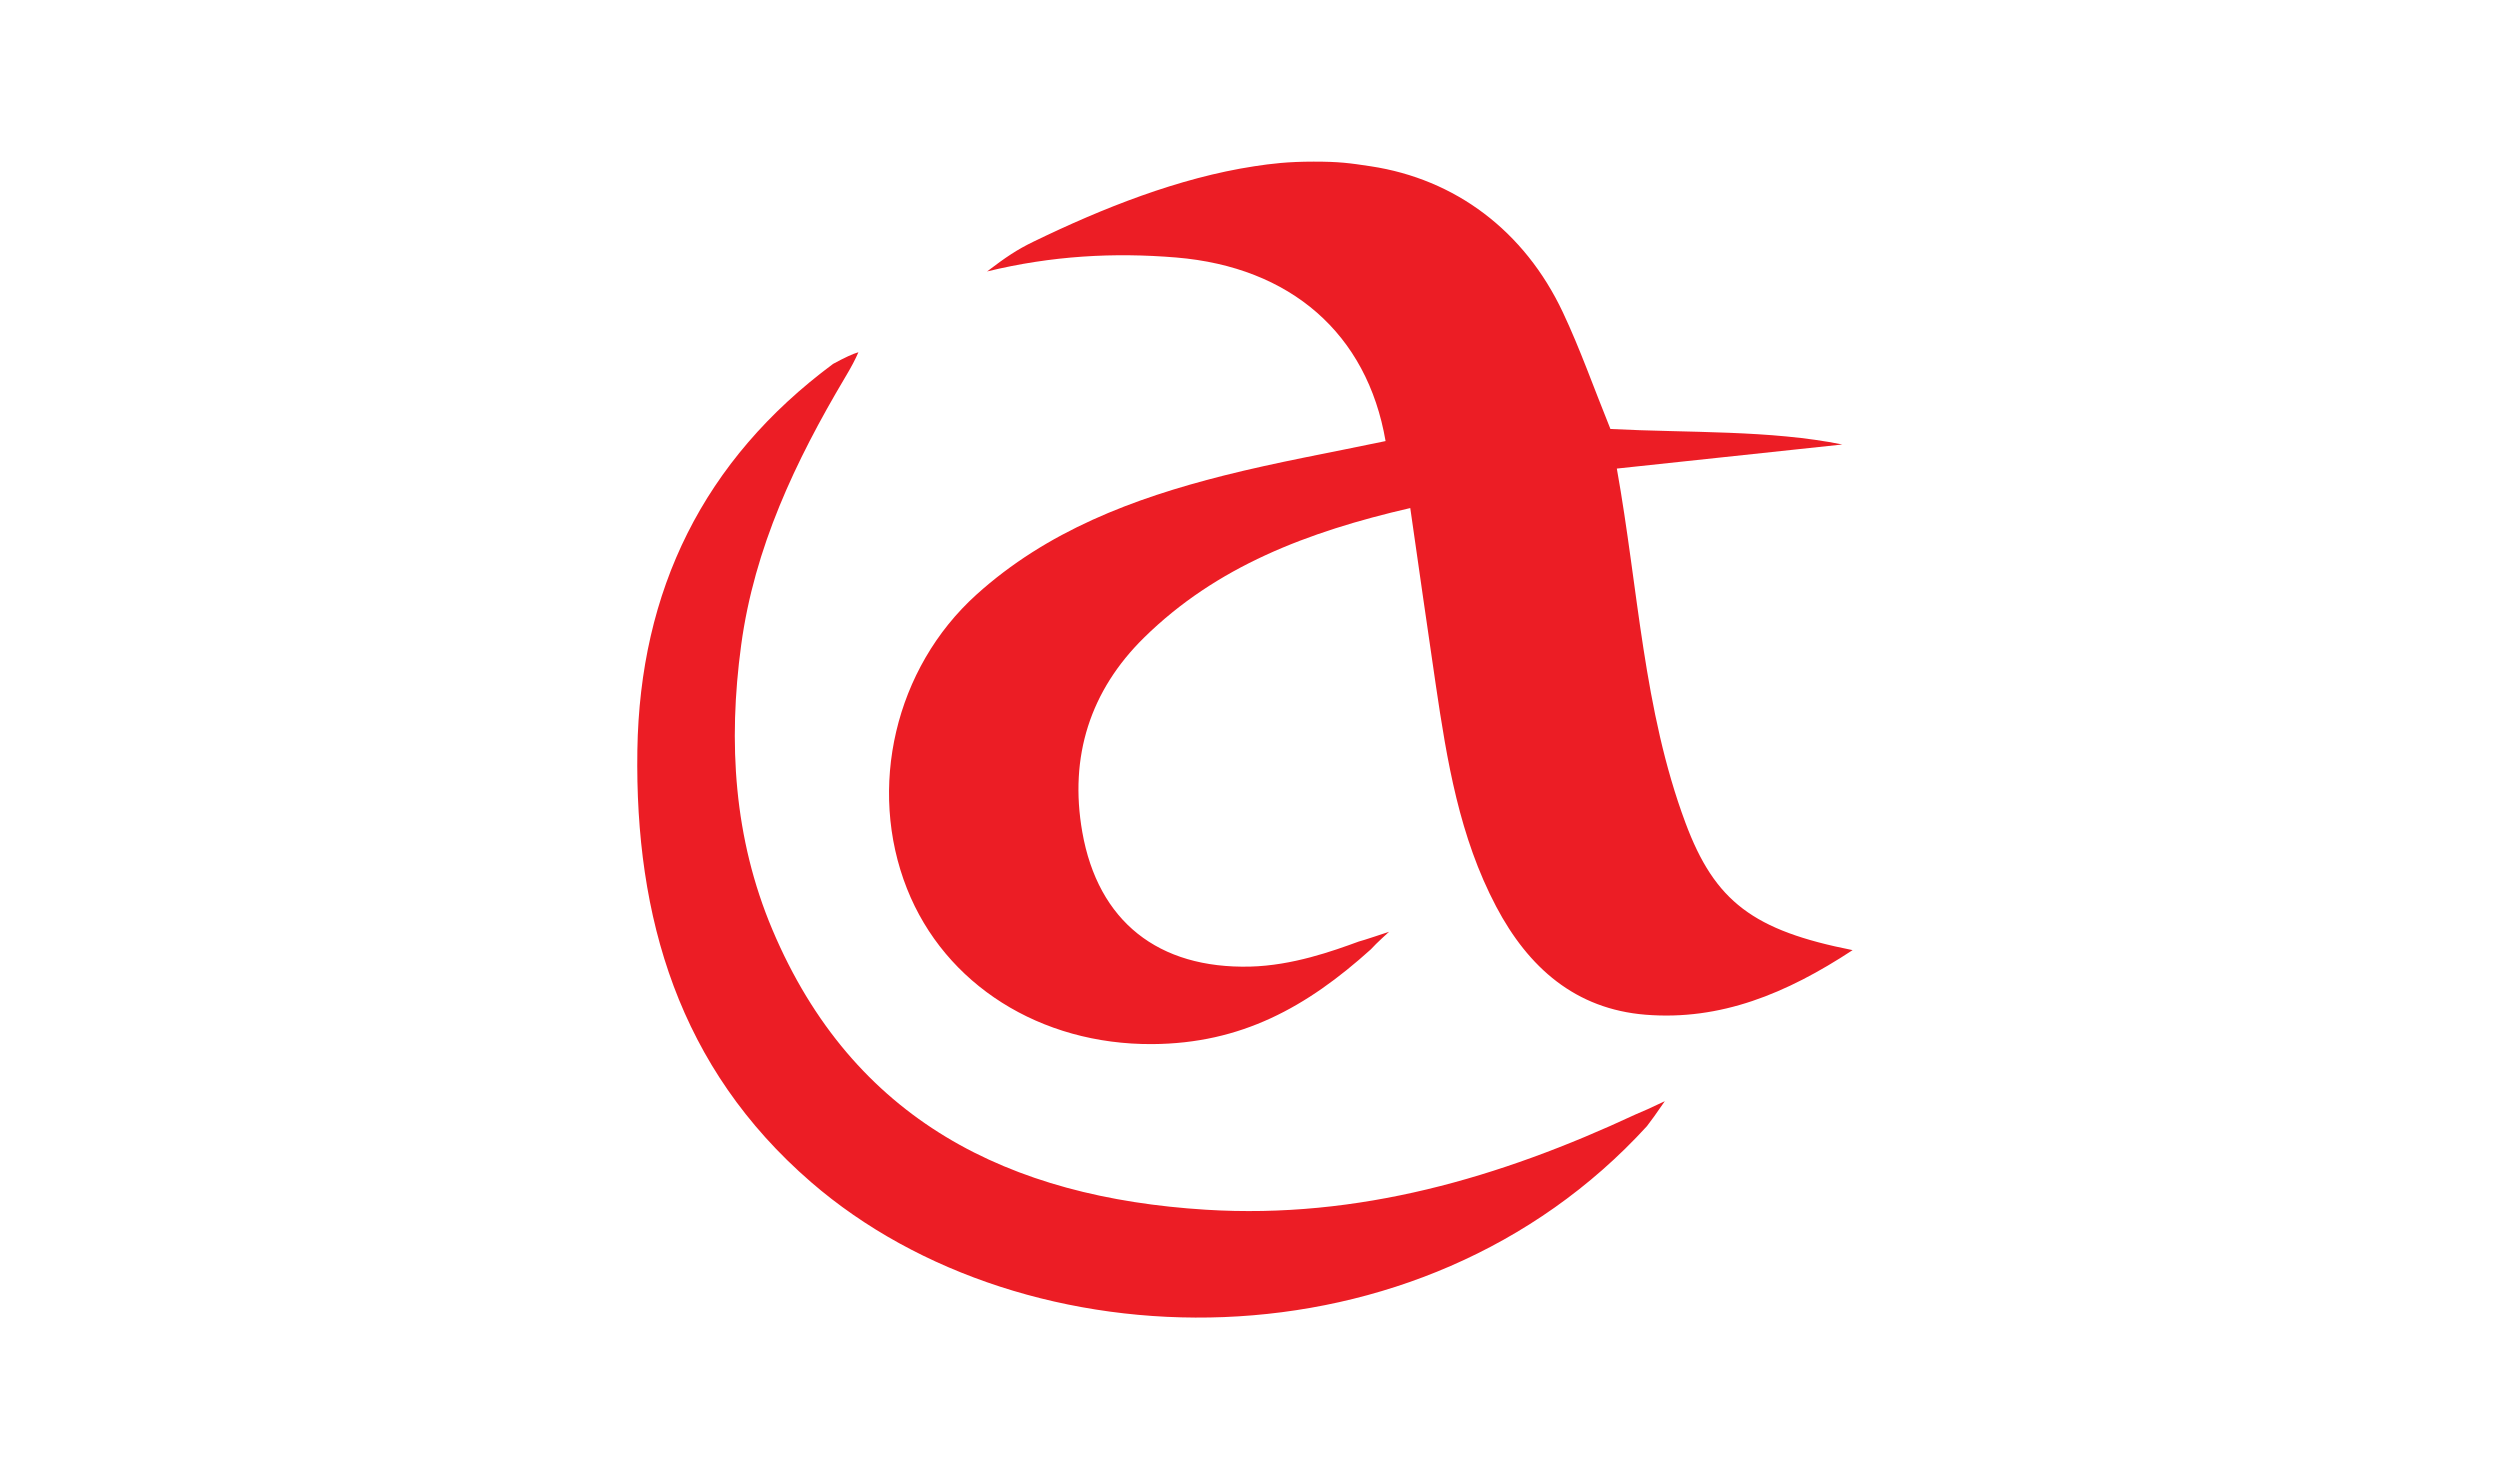
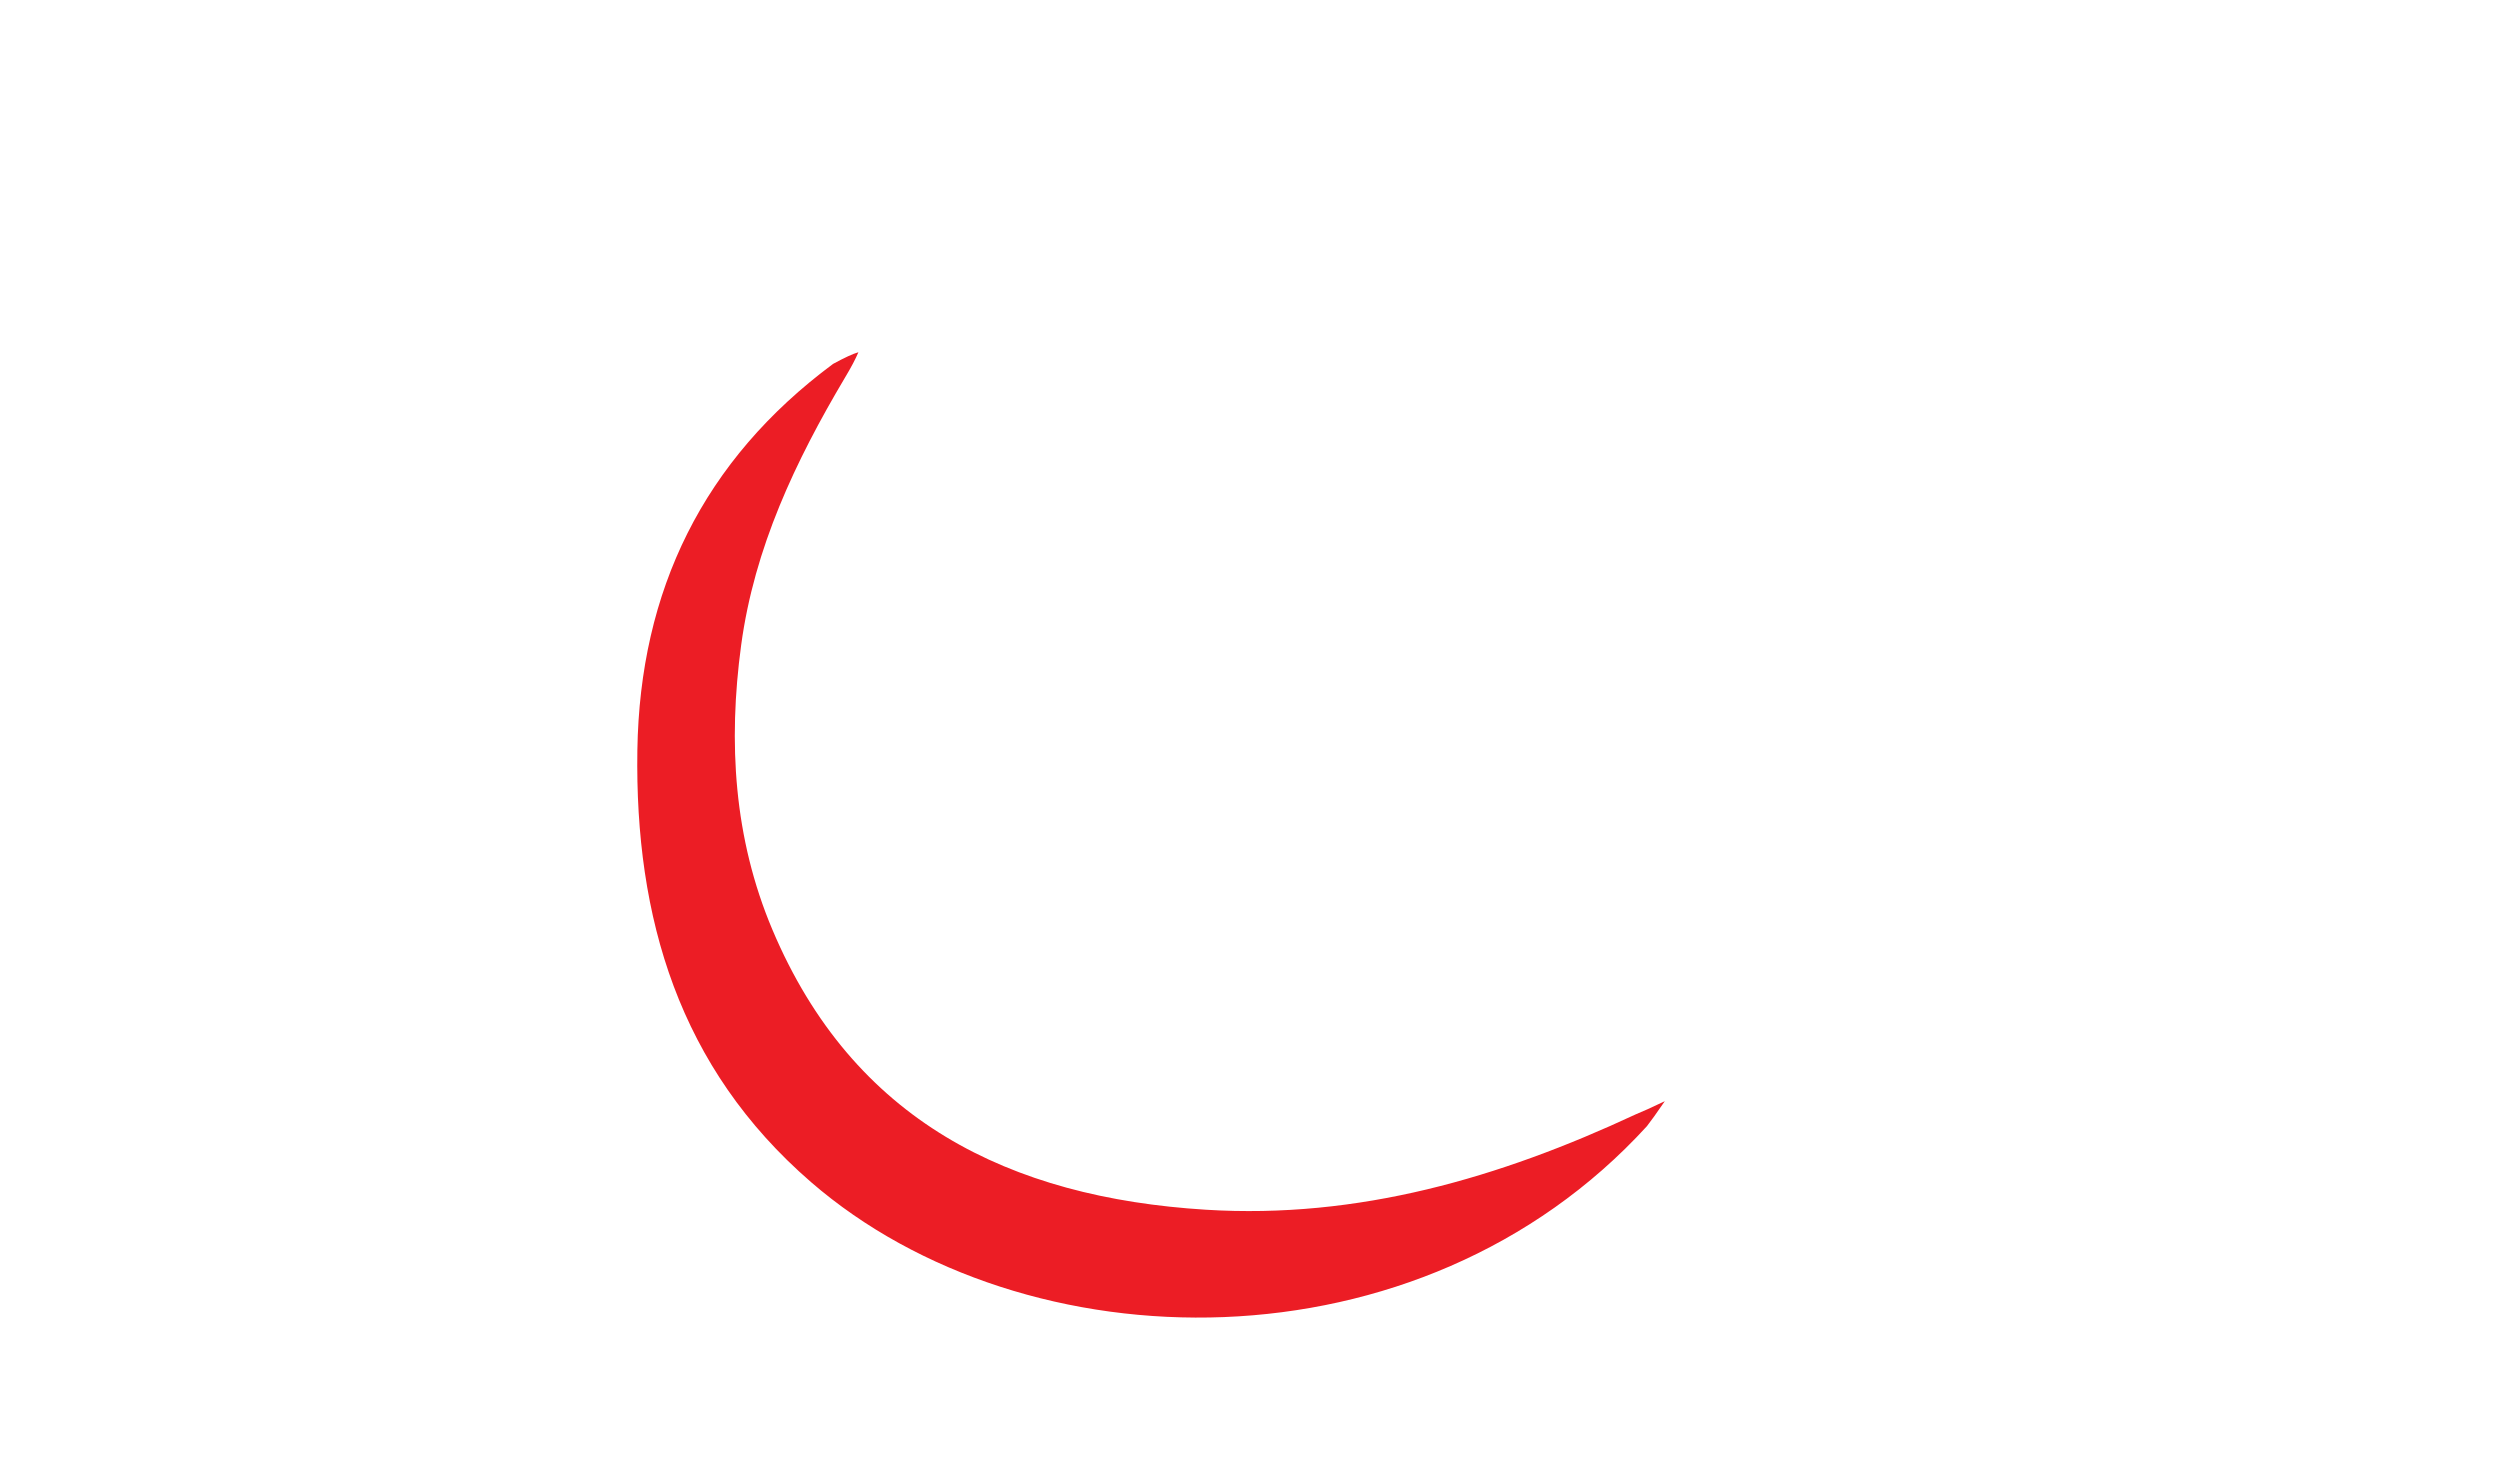
<svg xmlns="http://www.w3.org/2000/svg" width="255" height="150" viewBox="0 0 255 150">
  <g fill="#EC1D25" fill-rule="evenodd" transform="translate(65 15)">
-     <path d="M27.485,90.785 C16.065,90.856 6.331,84.716 2.461,74.939 C-1.607,64.665 1.232,52.441 9.538,44.942 C16.731,38.446 25.531,35.13 34.735,32.802 C40.203,31.42 45.771,30.436 51.274,29.277 C49.393,18.315 41.585,11.523 29.916,10.552 C23.57,10.026 17.246,10.365 10.625,11.975 C12.551,10.513 13.667,9.758 15.347,8.943 C22.424,5.508 30.174,2.425 37.882,1.246 C39.632,0.978 41.33,0.773 43.941,0.773 C46.553,0.773 47.589,0.919 49.75,1.246 C58.395,2.554 65.437,7.826 69.356,16.141 C71.12,19.884 72.497,23.81 74.209,28.044 C82.191,28.453 90.497,28.138 97.865,29.625 C90.926,30.365 83.186,31.192 74.862,32.081 C77.069,44.409 77.56,56.661 81.855,68.196 C84.861,76.276 88.8,79.197 98.912,81.2 C92.138,85.652 85.418,88.399 77.801,87.789 C70.647,87.215 65.843,82.993 62.554,76.756 C58.8,69.64 57.539,61.89 56.387,54.092 C55.527,48.281 54.707,42.463 53.792,36.108 C43.304,38.529 34.009,42.076 26.636,49.327 C21.152,54.719 18.984,61.447 20.339,69.157 C21.943,78.277 28.096,83.11 37.464,82.88 C41.757,82.774 45.869,81.303 48.563,80.316 C48.752,80.295 51.632,79.328 51.632,79.328 C51.632,79.328 50.337,80.487 49.768,81.124 C43.225,87.022 36.547,90.728 27.485,90.785 Z" transform="translate(25.055 .713)" />
    <path d="M17.725,105.575 C4.244,93.902 -0.251,78.622 0.011,61.528 C0.26,45.231 6.738,31.934 19.976,22.117 C21.15,21.477 22.011,21.08 22.558,20.927 C22.264,21.624 21.809,22.485 21.192,23.511 C16.139,32.023 11.939,40.867 10.597,50.811 C9.258,60.74 9.848,70.498 13.779,79.814 C22.004,99.308 37.951,107.148 58.008,108.393 C73.517,109.355 87.954,105.146 101.844,98.664 C102.478,98.41 103.467,97.963 104.81,97.322 C103.988,98.52 103.38,99.368 102.988,99.868 C79.798,125.253 39.598,124.511 17.725,105.575 Z" />
  </g>
</svg>